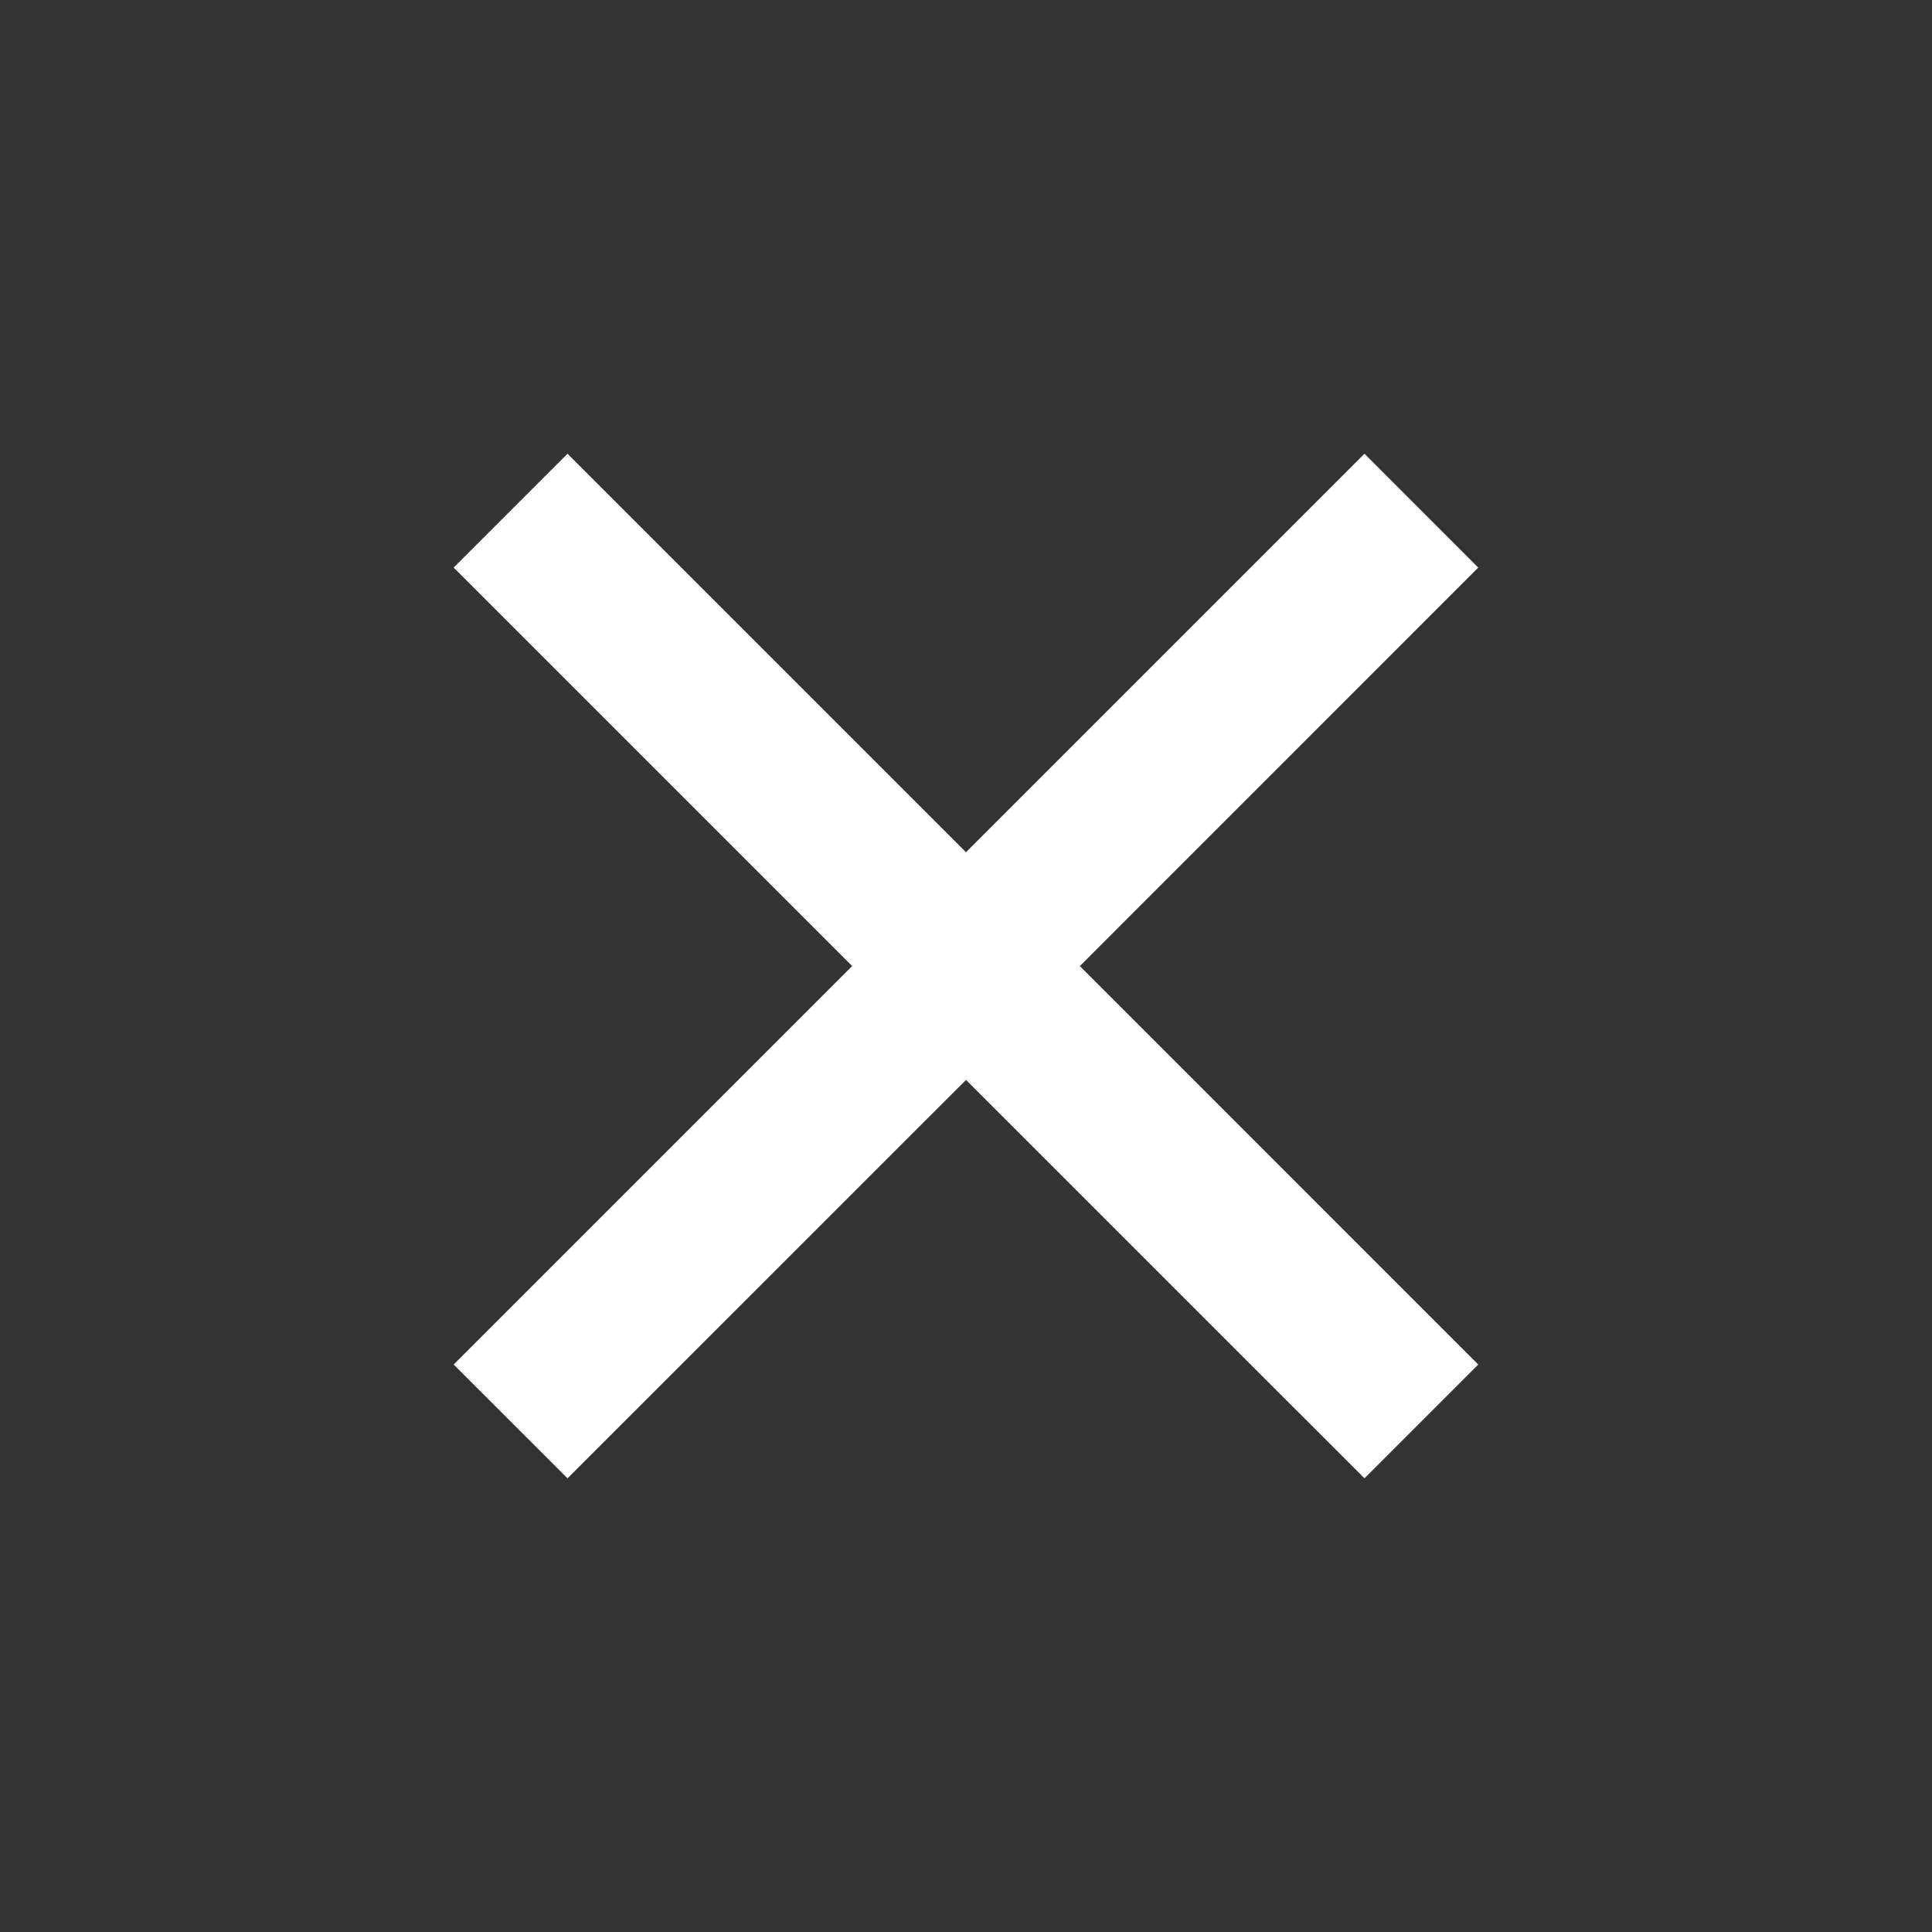
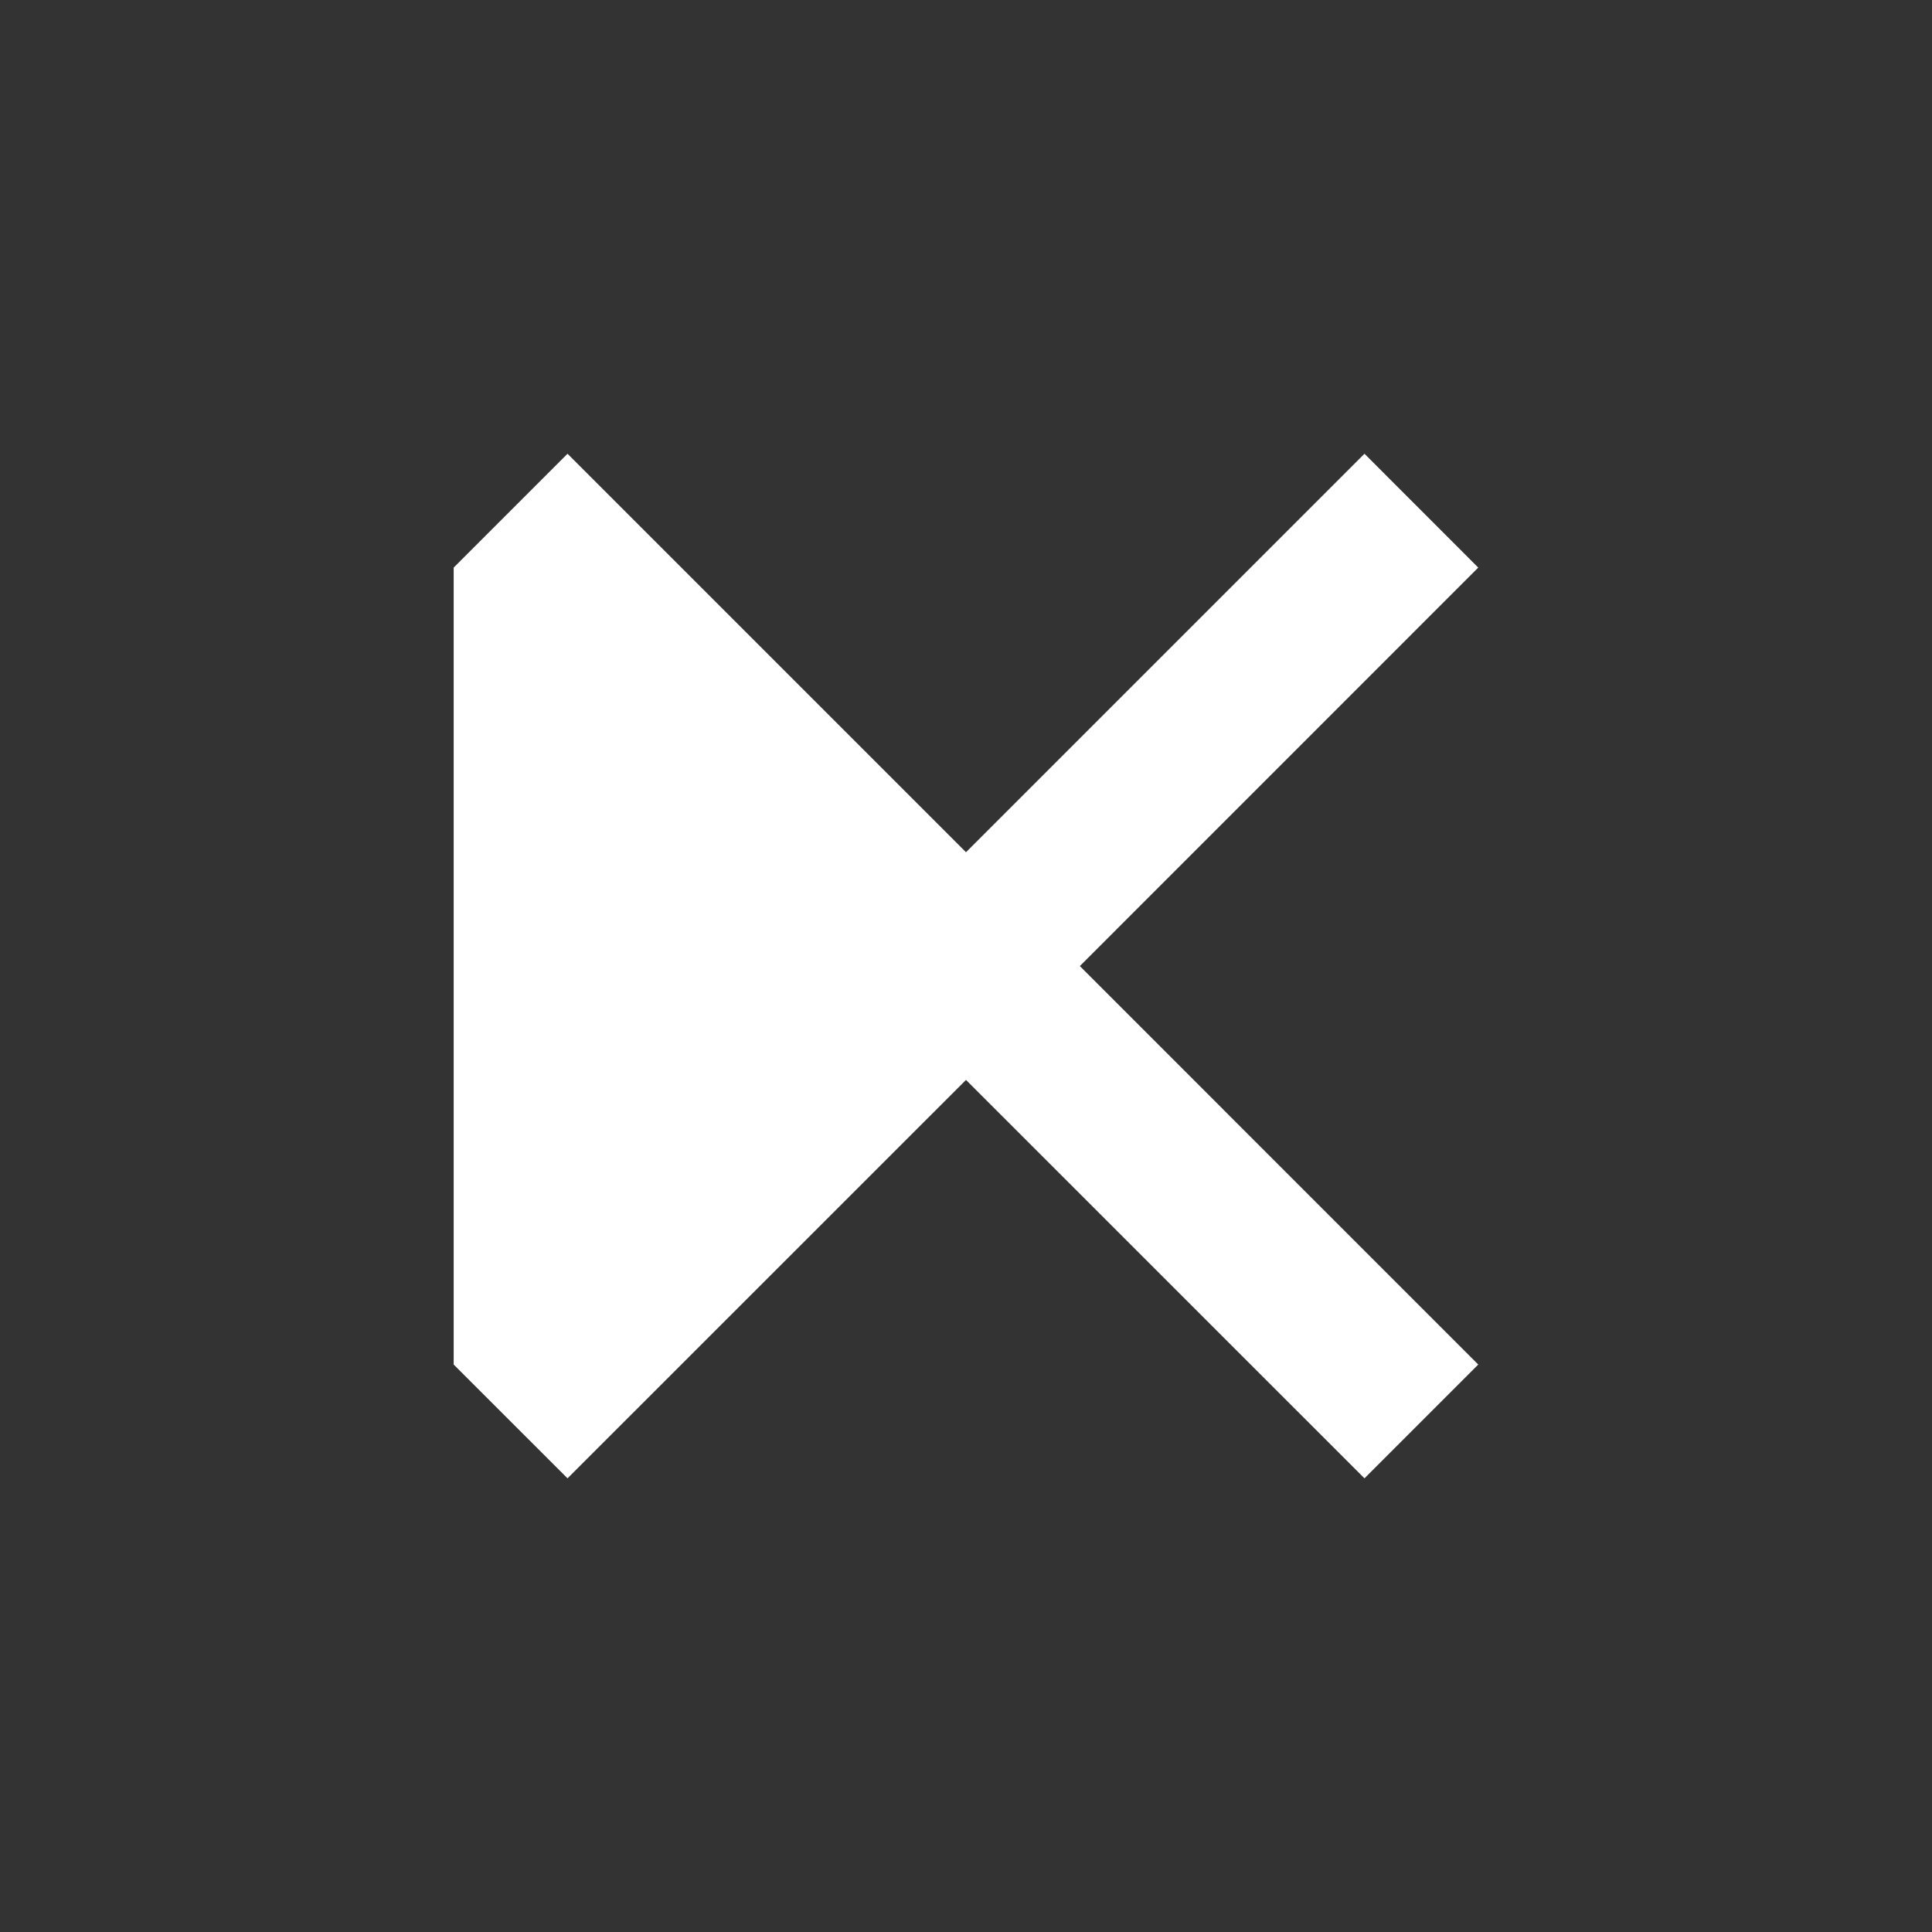
<svg xmlns="http://www.w3.org/2000/svg" width="28" height="28" viewBox="0 0 28 28" fill="none">
  <rect x="0" y="0" width="28" height="28" fill="#333333" stroke="none" />
-   <path d="M14 12.351L19.775 6.576L21.424 8.226L15.65 14.001L21.424 19.776L19.775 21.425L14 15.651L8.225 21.425L6.575 19.776L12.35 14.001L6.575 8.226L8.225 6.576L14 12.351Z" fill="white" />
+   <path d="M14 12.351L19.775 6.576L21.424 8.226L15.65 14.001L21.424 19.776L19.775 21.425L14 15.651L8.225 21.425L6.575 19.776L6.575 8.226L8.225 6.576L14 12.351Z" fill="white" />
</svg>